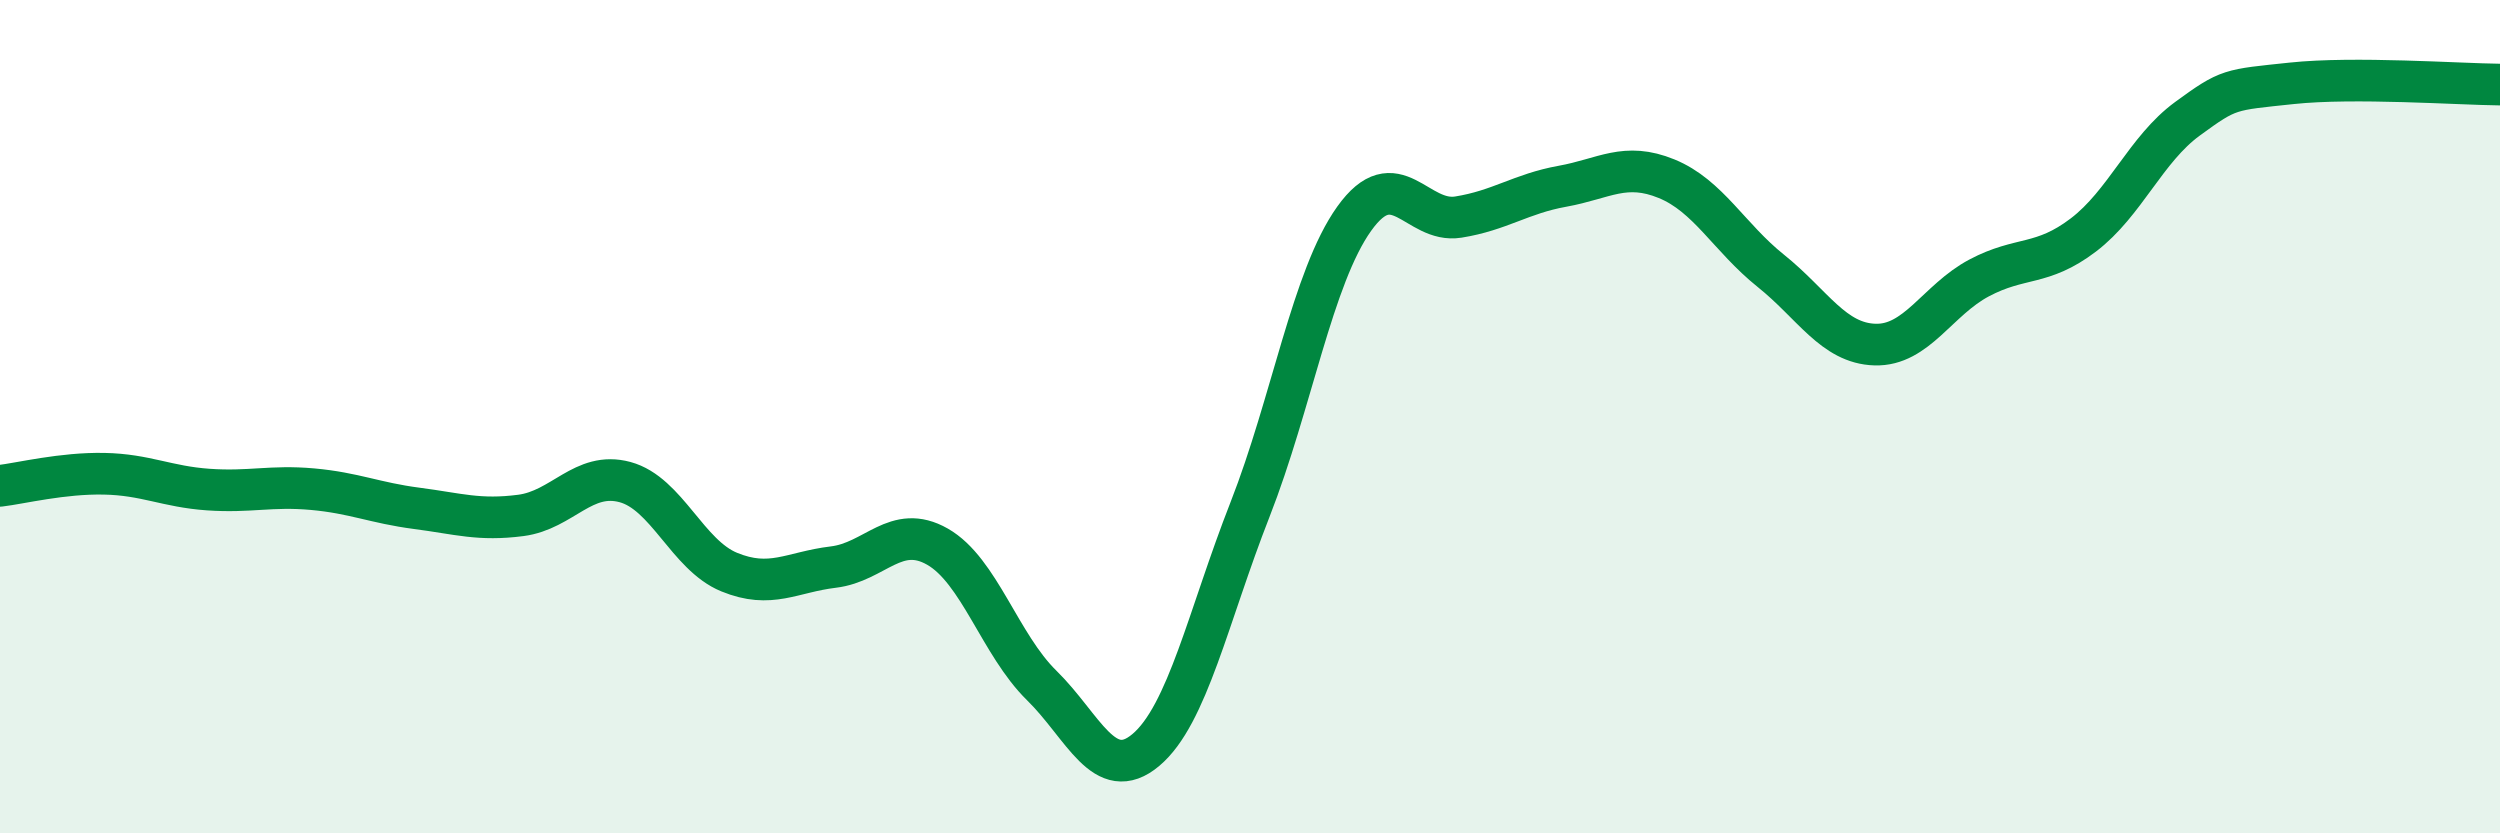
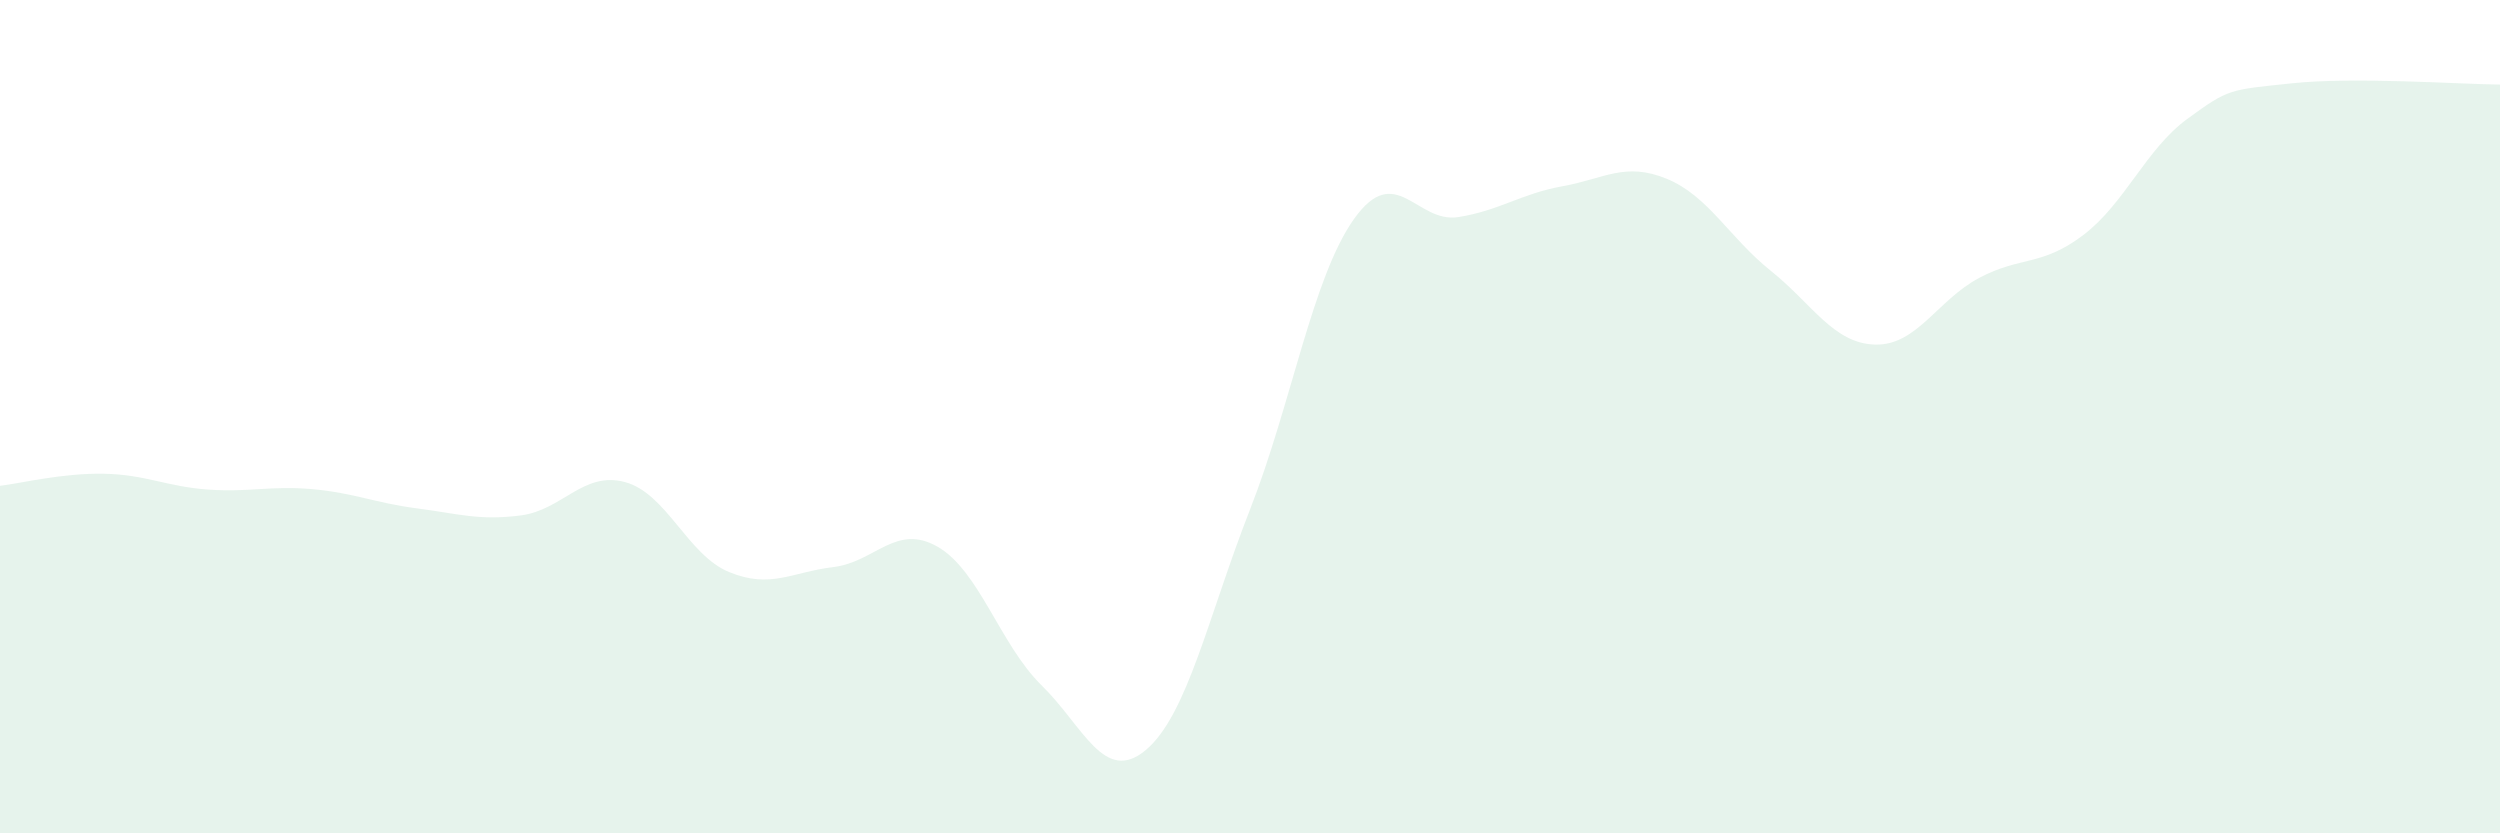
<svg xmlns="http://www.w3.org/2000/svg" width="60" height="20" viewBox="0 0 60 20">
  <path d="M 0,11.66 C 0.5,11.6 1.5,11.35 2.5,11.37 C 3.5,11.39 4,11.68 5,11.75 C 6,11.82 6.5,11.65 7.5,11.74 C 8.5,11.83 9,12.07 10,12.2 C 11,12.33 11.5,12.5 12.5,12.37 C 13.5,12.24 14,11.3 15,11.57 C 16,11.84 16.5,13.32 17.5,13.73 C 18.5,14.14 19,13.73 20,13.61 C 21,13.49 21.5,12.55 22.5,13.12 C 23.5,13.69 24,15.47 25,16.45 C 26,17.43 26.5,18.84 27.5,18 C 28.5,17.16 29,14.78 30,12.23 C 31,9.68 31.5,6.65 32.5,5.25 C 33.5,3.85 34,5.37 35,5.21 C 36,5.05 36.5,4.65 37.5,4.47 C 38.5,4.29 39,3.88 40,4.29 C 41,4.7 41.5,5.7 42.5,6.5 C 43.5,7.3 44,8.24 45,8.27 C 46,8.3 46.5,7.2 47.5,6.67 C 48.5,6.14 49,6.4 50,5.64 C 51,4.88 51.5,3.58 52.5,2.85 C 53.5,2.12 53.5,2.16 55,2 C 56.5,1.84 59,2.02 60,2.03L60 20L0 20Z" fill="#008740" opacity="0.1" stroke-linecap="round" stroke-linejoin="round" />
-   <path d="M 0,11.66 C 0.5,11.6 1.5,11.35 2.5,11.37 C 3.5,11.39 4,11.68 5,11.75 C 6,11.82 6.5,11.65 7.5,11.74 C 8.5,11.83 9,12.07 10,12.2 C 11,12.33 11.5,12.5 12.5,12.37 C 13.5,12.24 14,11.3 15,11.57 C 16,11.84 16.5,13.32 17.5,13.73 C 18.5,14.14 19,13.73 20,13.61 C 21,13.49 21.5,12.55 22.5,13.12 C 23.5,13.69 24,15.47 25,16.45 C 26,17.43 26.5,18.84 27.5,18 C 28.5,17.16 29,14.78 30,12.23 C 31,9.68 31.5,6.65 32.5,5.25 C 33.5,3.85 34,5.37 35,5.21 C 36,5.05 36.5,4.65 37.5,4.47 C 38.5,4.29 39,3.88 40,4.29 C 41,4.7 41.5,5.7 42.5,6.5 C 43.5,7.3 44,8.24 45,8.27 C 46,8.3 46.5,7.2 47.5,6.67 C 48.5,6.14 49,6.4 50,5.64 C 51,4.88 51.5,3.58 52.5,2.85 C 53.5,2.12 53.5,2.16 55,2 C 56.5,1.84 59,2.02 60,2.03" stroke="#008740" stroke-width="1" fill="none" stroke-linecap="round" stroke-linejoin="round" />
</svg>